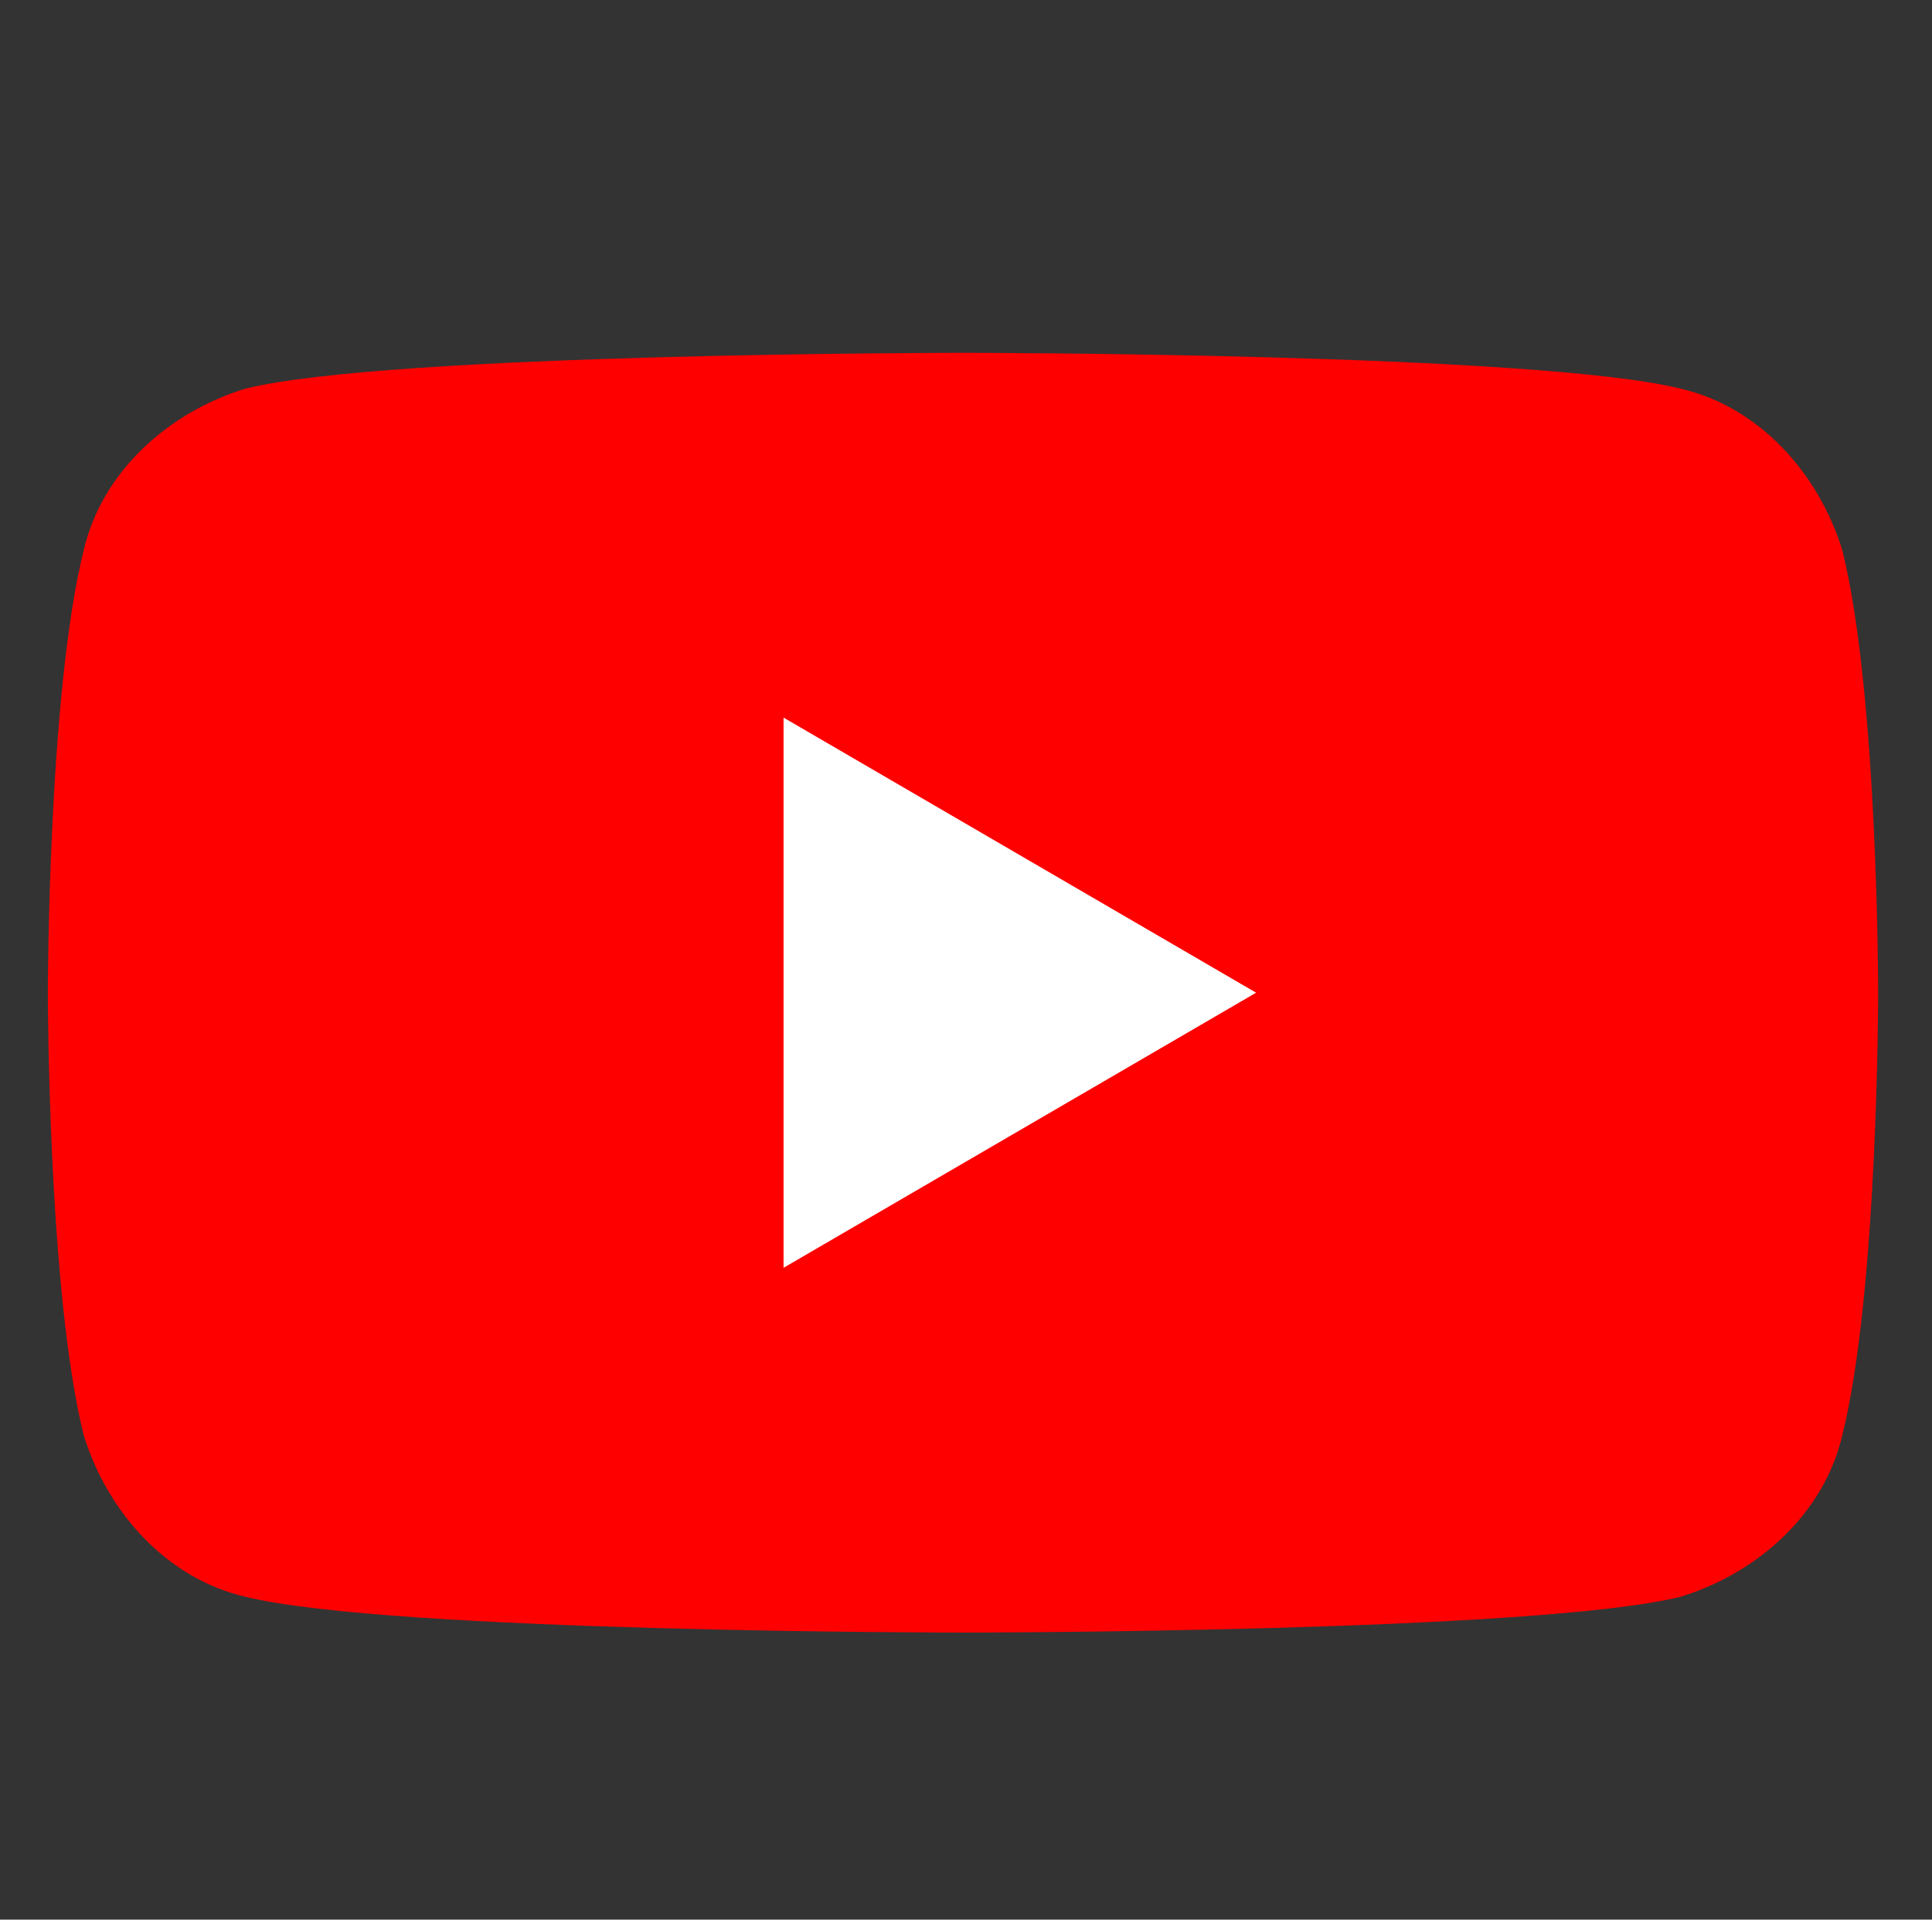
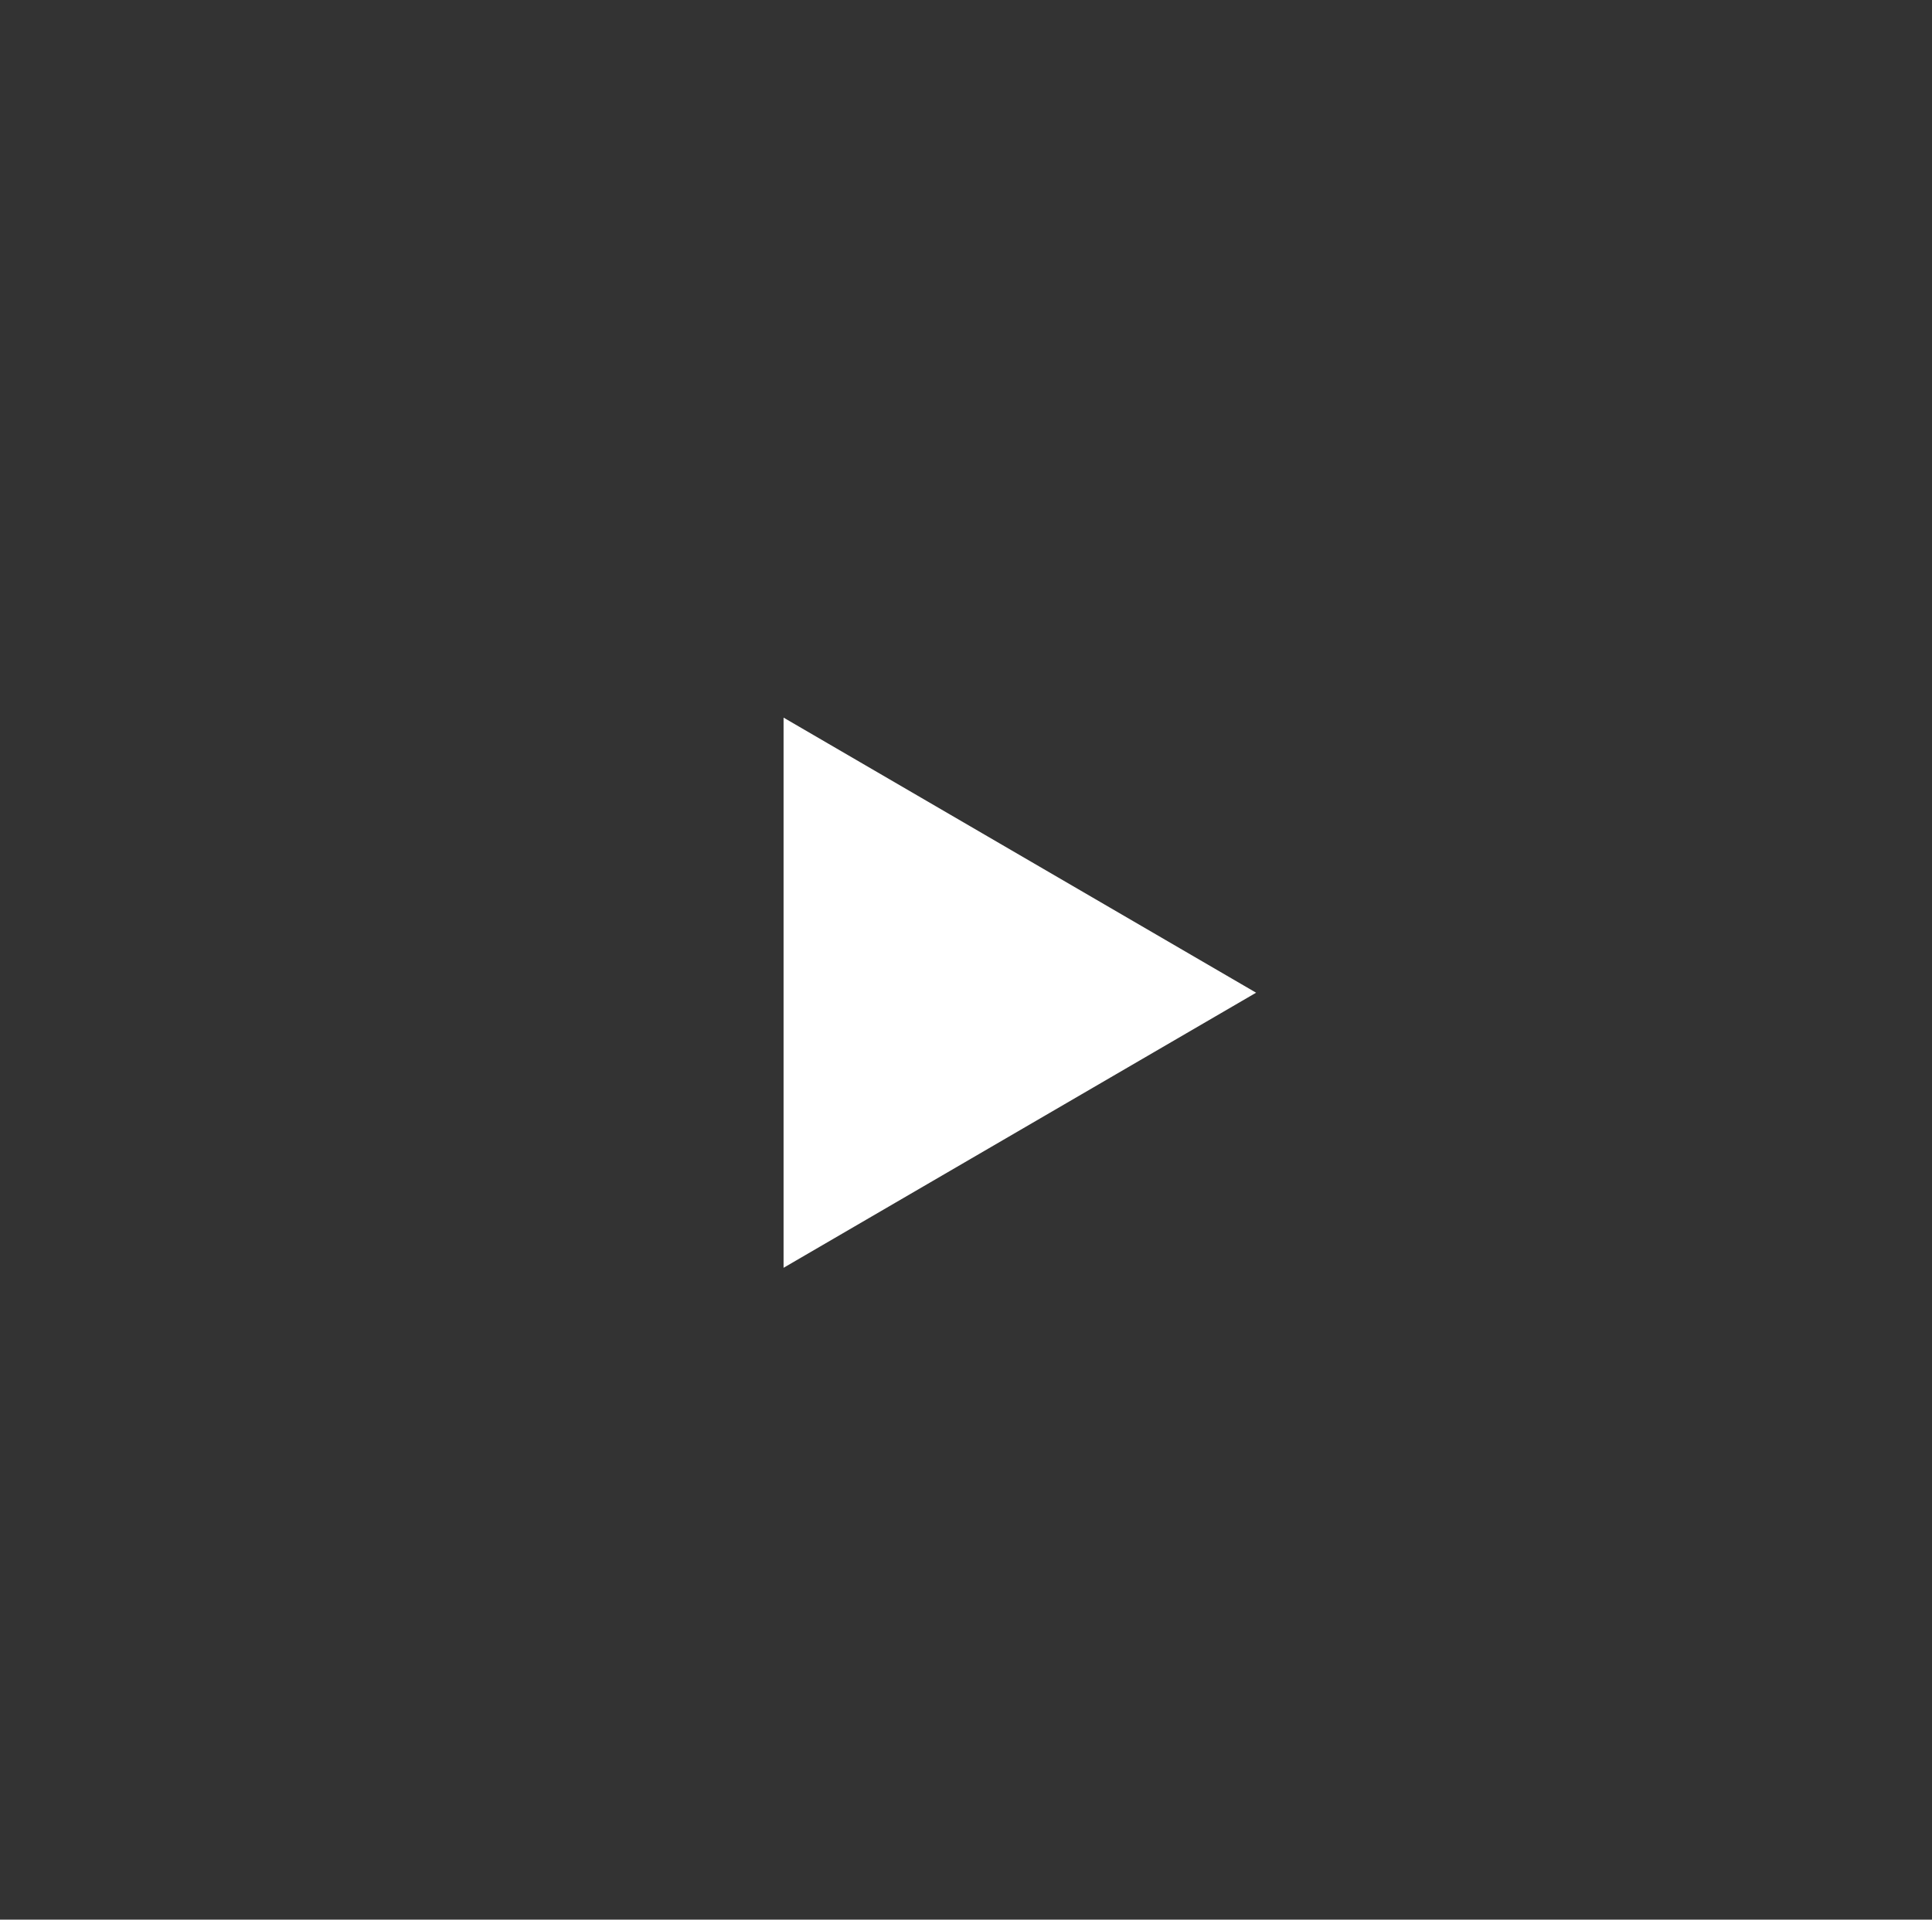
<svg xmlns="http://www.w3.org/2000/svg" id="_ベース2" version="1.1" viewBox="0 0 32.3 32.1">
  <rect x="0" y="0" width="32.3" height="32.1" fill="#333333" stroke="none" />
  <defs>
    <style>
      .st0 {
        fill: #fff;
      }

      .st1 {
        fill: red;
      }
    </style>
  </defs>
-   <path class="st1" d="M30.8,9.2c-.4-1.3-1.4-2.4-2.7-2.7-2.4-.6-12-.6-12-.6,0,0-9.6,0-12,.6-1.3.4-2.4,1.4-2.7,2.7-.6,2.4-.6,7.4-.6,7.4,0,0,0,5,.6,7.4.4,1.3,1.4,2.4,2.7,2.7,2.4.6,12,.6,12,.6,0,0,9.6,0,12-.6,1.3-.4,2.4-1.4,2.7-2.7.6-2.4.6-7.4.6-7.4,0,0,0-5-.6-7.4Z" />
  <polygon class="st0" points="13.1 21.2 21 16.6 13.1 12 13.1 21.2" />
</svg>